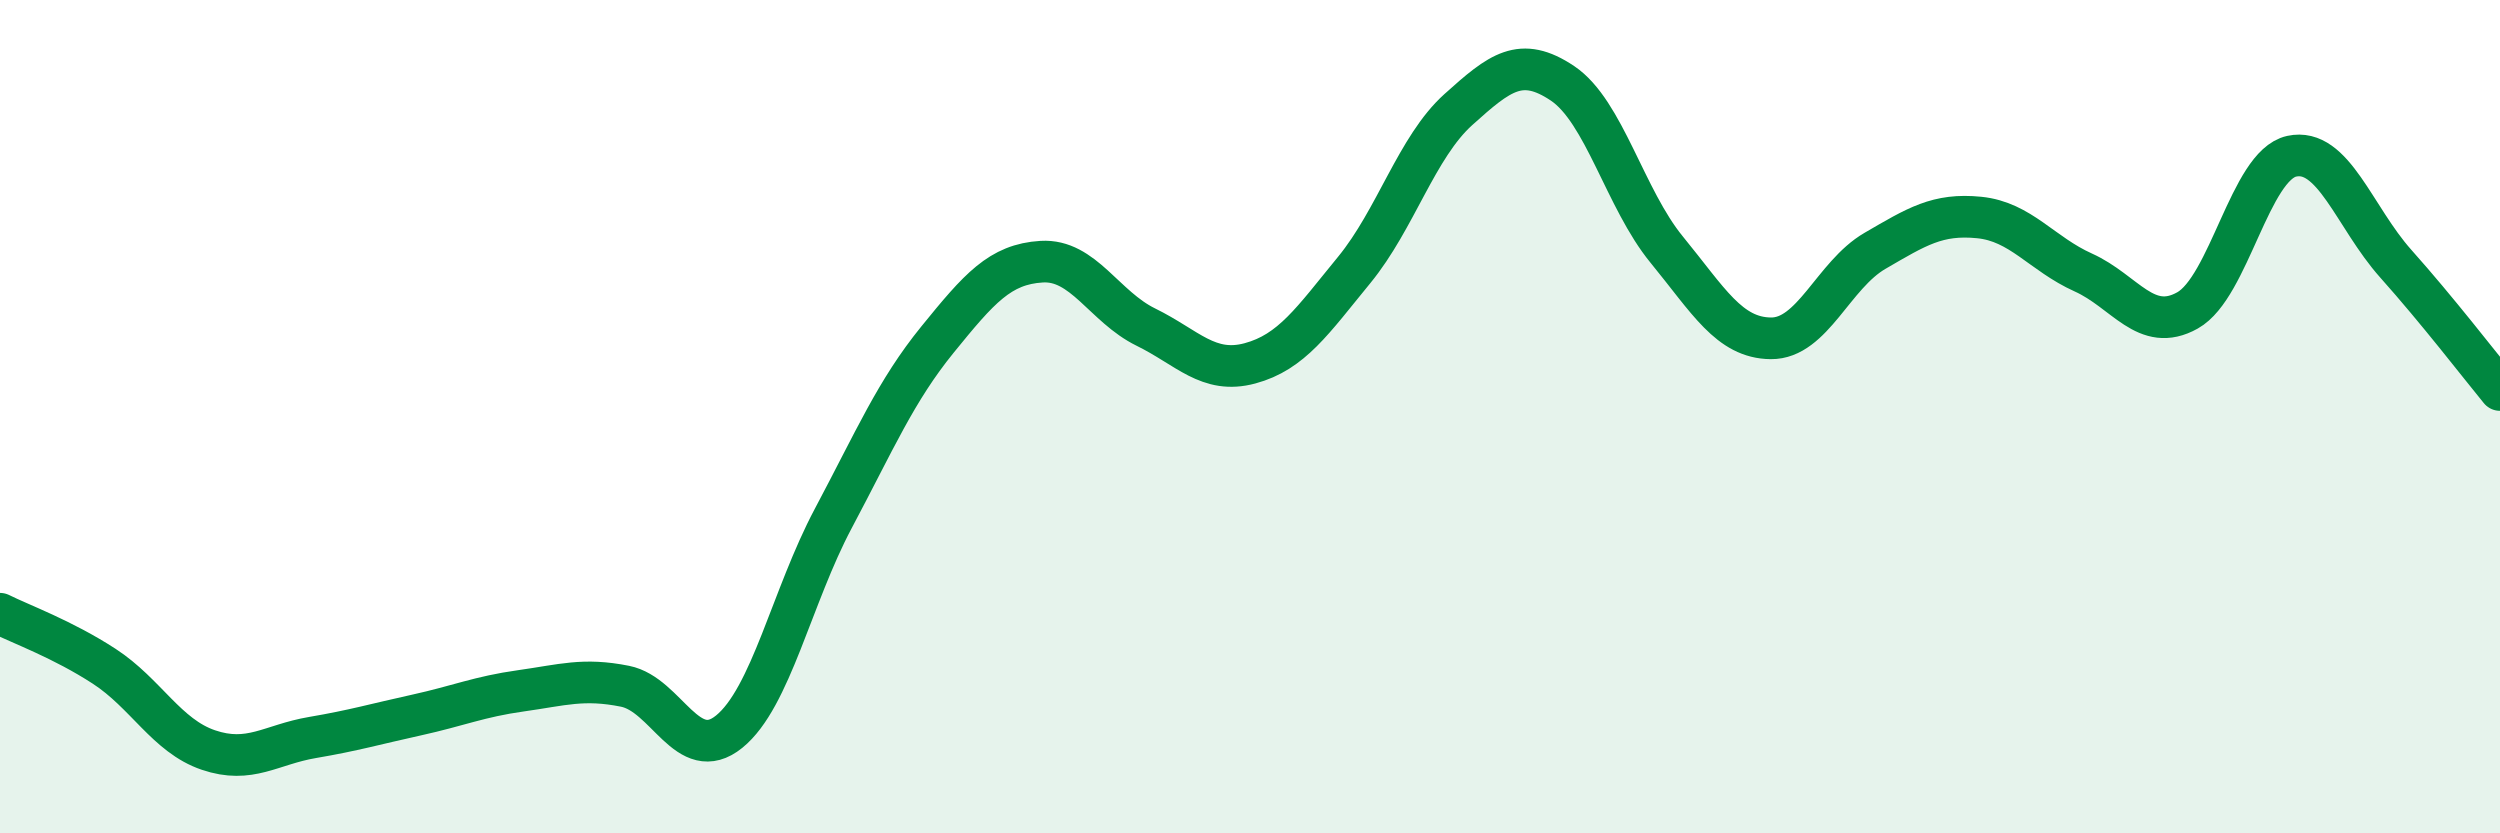
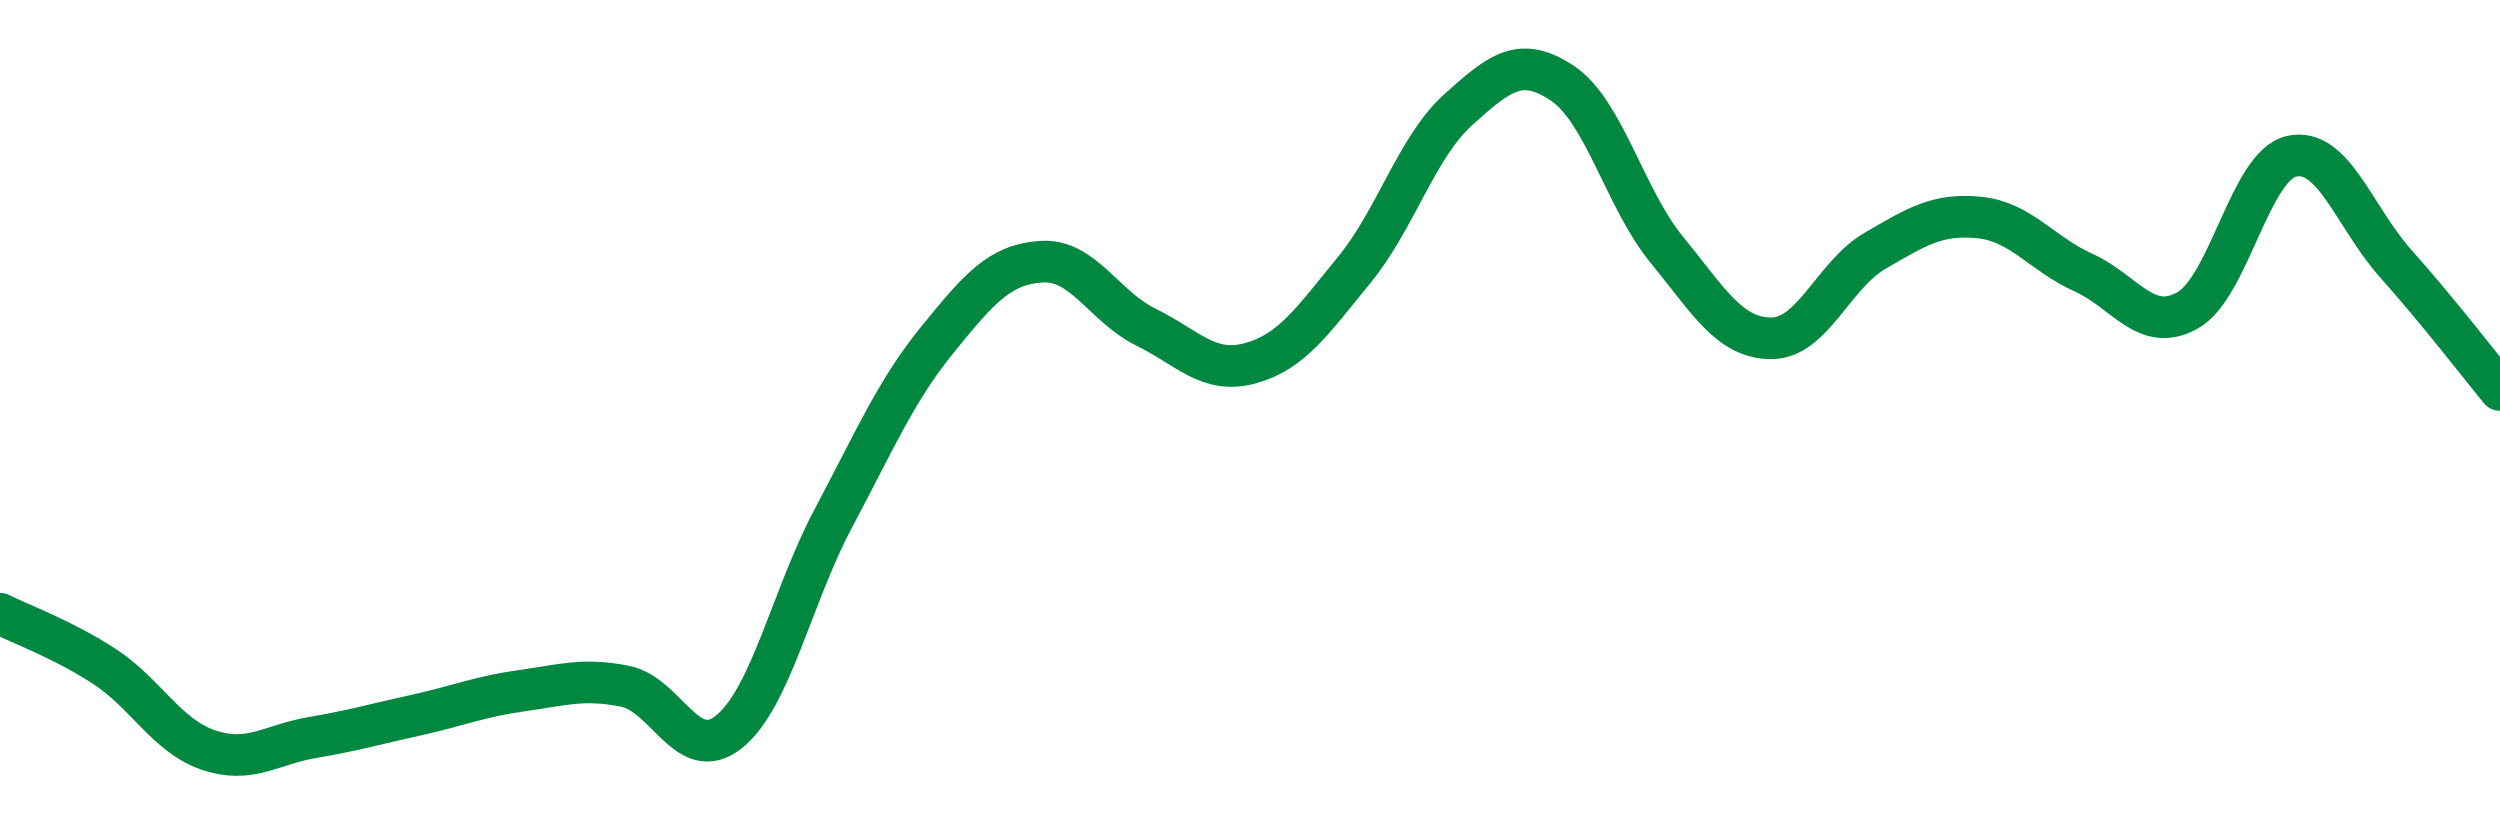
<svg xmlns="http://www.w3.org/2000/svg" width="60" height="20" viewBox="0 0 60 20">
-   <path d="M 0,14.73 C 0.5,14.98 1.5,15.34 2.5,15.99 C 3.5,16.64 4,17.66 5,18 C 6,18.34 6.5,17.87 7.5,17.7 C 8.5,17.53 9,17.38 10,17.16 C 11,16.94 11.5,16.72 12.5,16.58 C 13.5,16.44 14,16.27 15,16.47 C 16,16.67 16.5,18.37 17.5,17.56 C 18.5,16.75 19,14.32 20,12.44 C 21,10.56 21.5,9.38 22.5,8.15 C 23.5,6.92 24,6.34 25,6.28 C 26,6.22 26.5,7.36 27.5,7.85 C 28.5,8.34 29,8.99 30,8.72 C 31,8.45 31.5,7.7 32.5,6.48 C 33.5,5.26 34,3.53 35,2.63 C 36,1.73 36.5,1.33 37.5,2 C 38.5,2.67 39,4.77 40,5.99 C 41,7.21 41.5,8.11 42.5,8.12 C 43.5,8.13 44,6.6 45,6.02 C 46,5.44 46.5,5.12 47.5,5.22 C 48.5,5.32 49,6.09 50,6.54 C 51,6.99 51.5,8.01 52.5,7.45 C 53.5,6.89 54,3.97 55,3.75 C 56,3.53 56.5,5.21 57.5,6.33 C 58.5,7.45 59.5,8.75 60,9.36L60 20L0 20Z" fill="#008740" opacity="0.1" stroke-linecap="round" stroke-linejoin="round" />
  <path d="M 0,14.73 C 0.5,14.98 1.5,15.34 2.5,15.99 C 3.5,16.64 4,17.66 5,18 C 6,18.34 6.5,17.87 7.5,17.7 C 8.5,17.53 9,17.38 10,17.16 C 11,16.94 11.5,16.72 12.5,16.58 C 13.5,16.44 14,16.27 15,16.47 C 16,16.67 16.5,18.37 17.5,17.56 C 18.5,16.75 19,14.32 20,12.44 C 21,10.56 21.5,9.38 22.5,8.15 C 23.5,6.92 24,6.34 25,6.28 C 26,6.22 26.5,7.36 27.5,7.85 C 28.5,8.34 29,8.99 30,8.72 C 31,8.45 31.5,7.7 32.5,6.48 C 33.5,5.26 34,3.53 35,2.63 C 36,1.73 36.5,1.33 37.5,2 C 38.5,2.67 39,4.77 40,5.99 C 41,7.21 41.5,8.11 42.5,8.12 C 43.5,8.13 44,6.6 45,6.02 C 46,5.44 46.5,5.12 47.5,5.22 C 48.5,5.32 49,6.09 50,6.54 C 51,6.99 51.5,8.01 52.5,7.45 C 53.5,6.89 54,3.97 55,3.75 C 56,3.53 56.5,5.21 57.5,6.33 C 58.5,7.45 59.5,8.75 60,9.36" stroke="#008740" stroke-width="1" fill="none" stroke-linecap="round" stroke-linejoin="round" />
</svg>